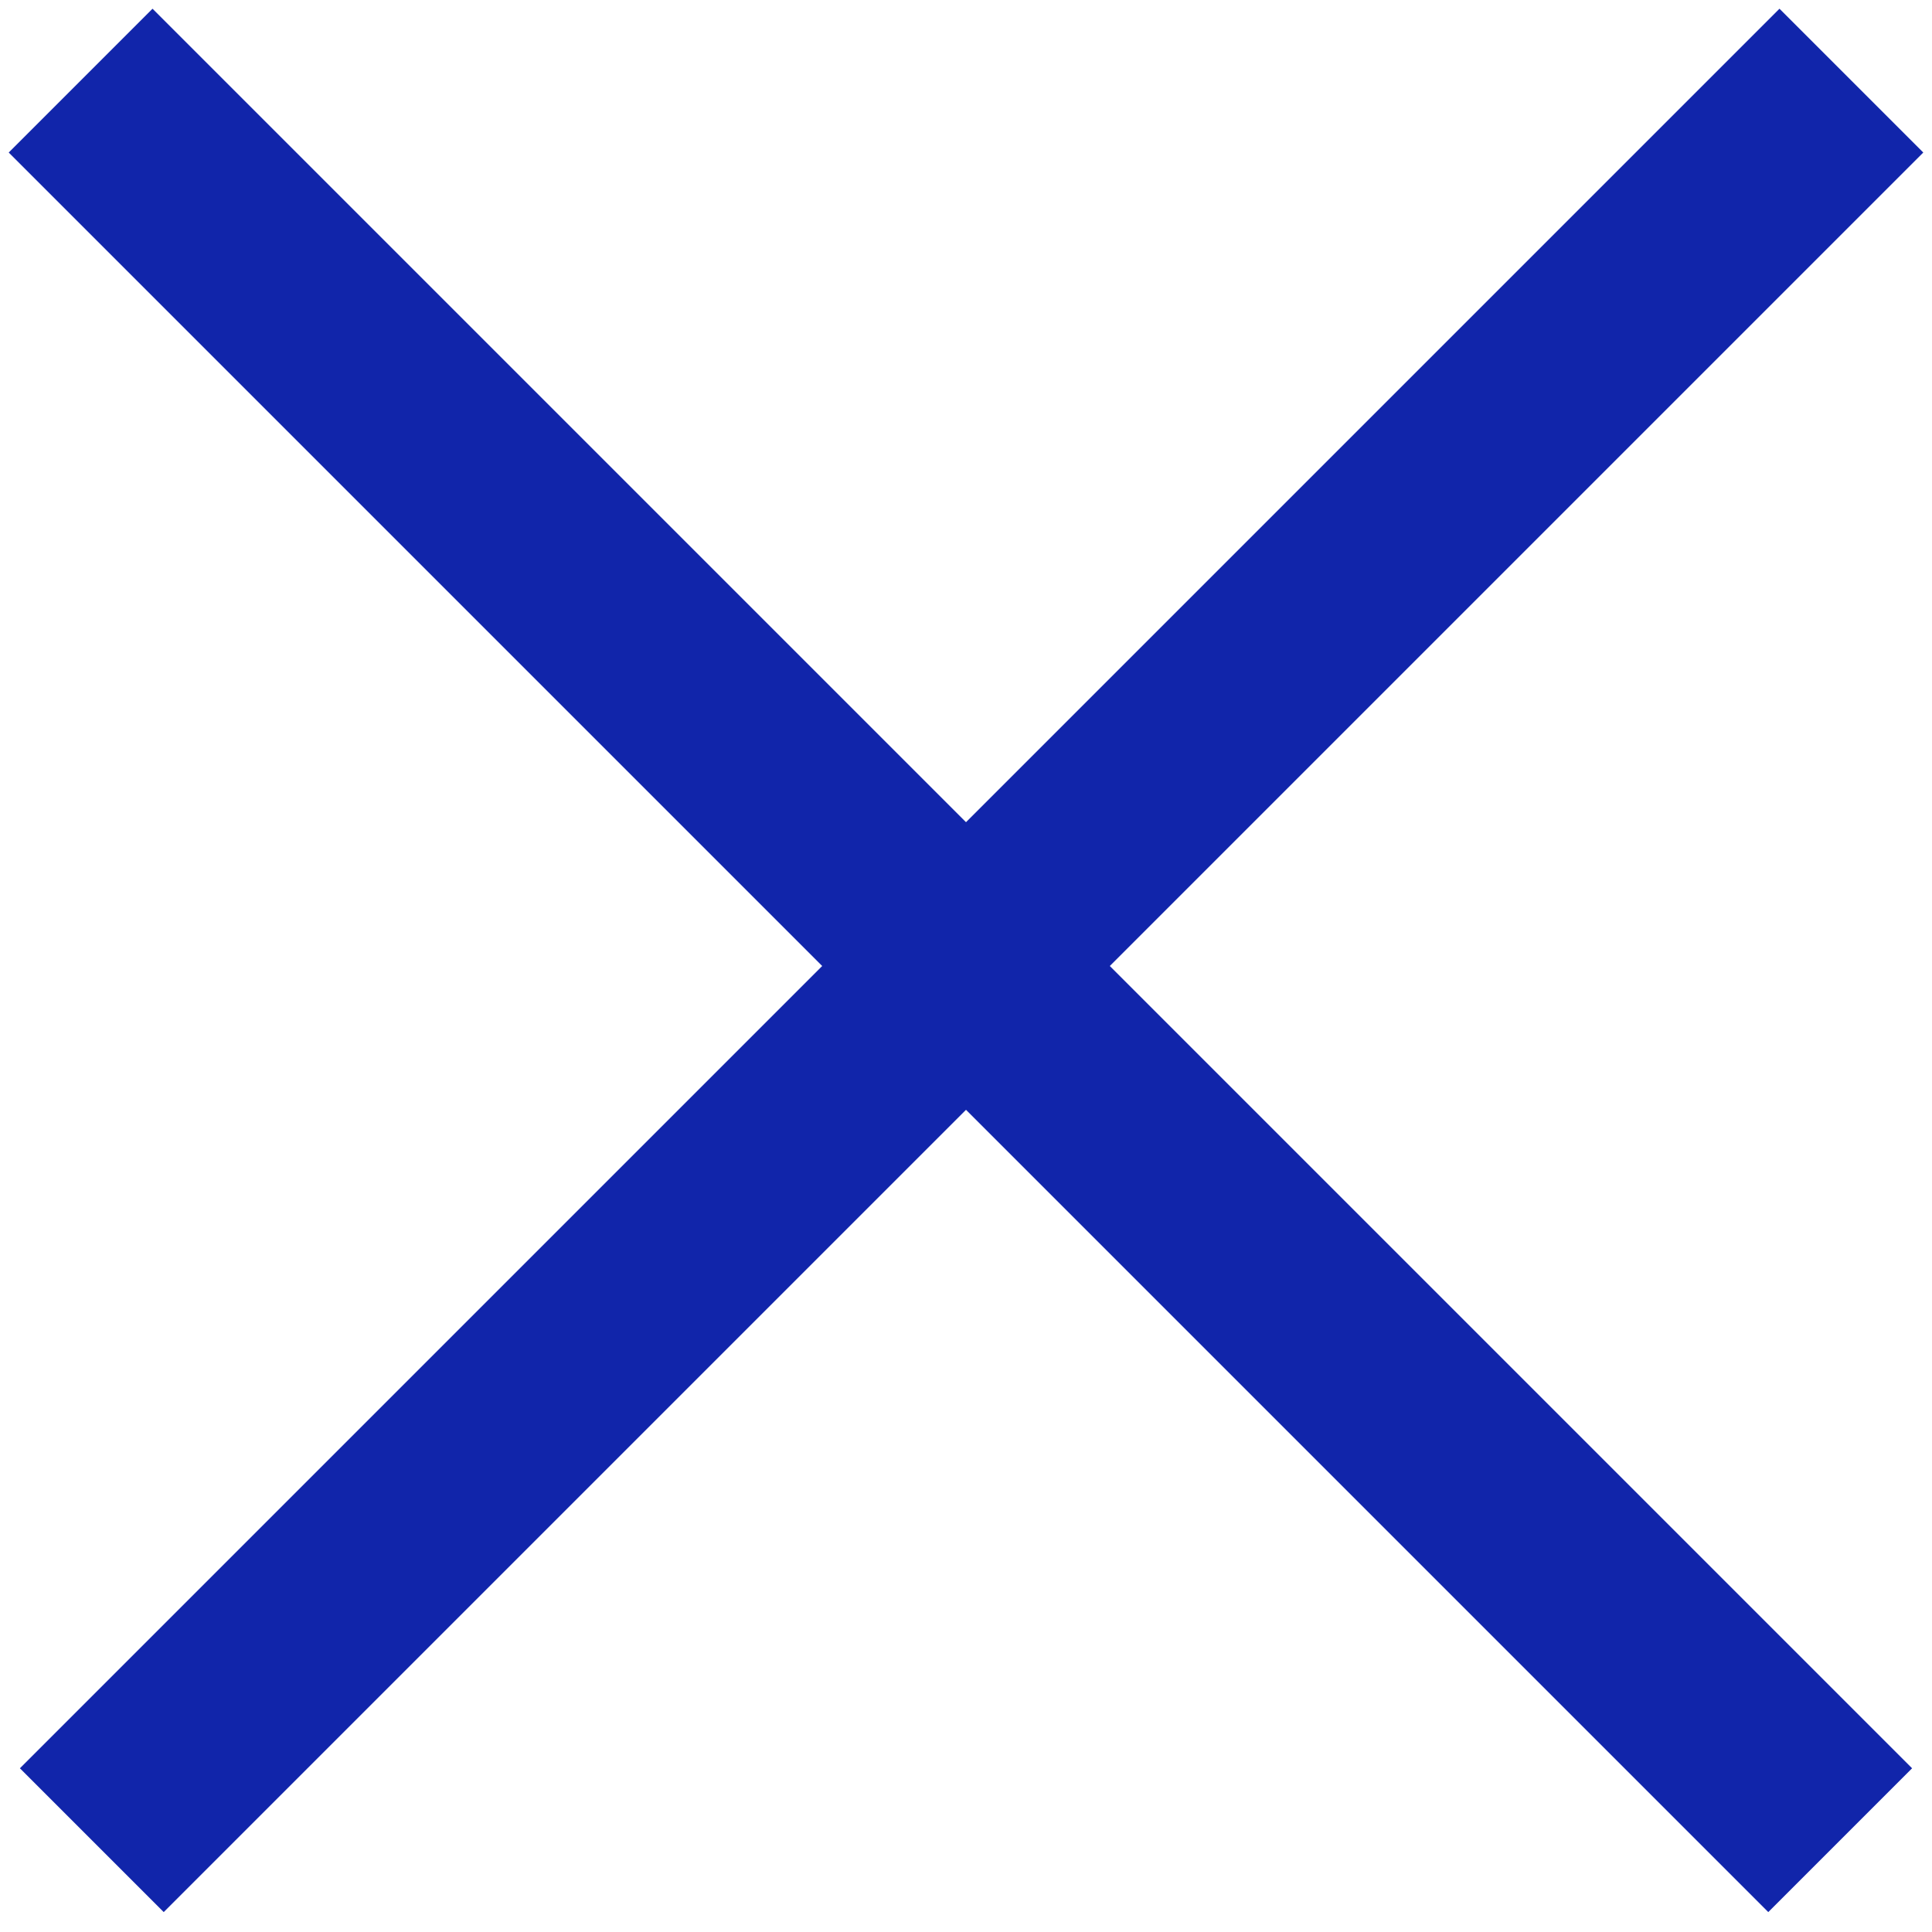
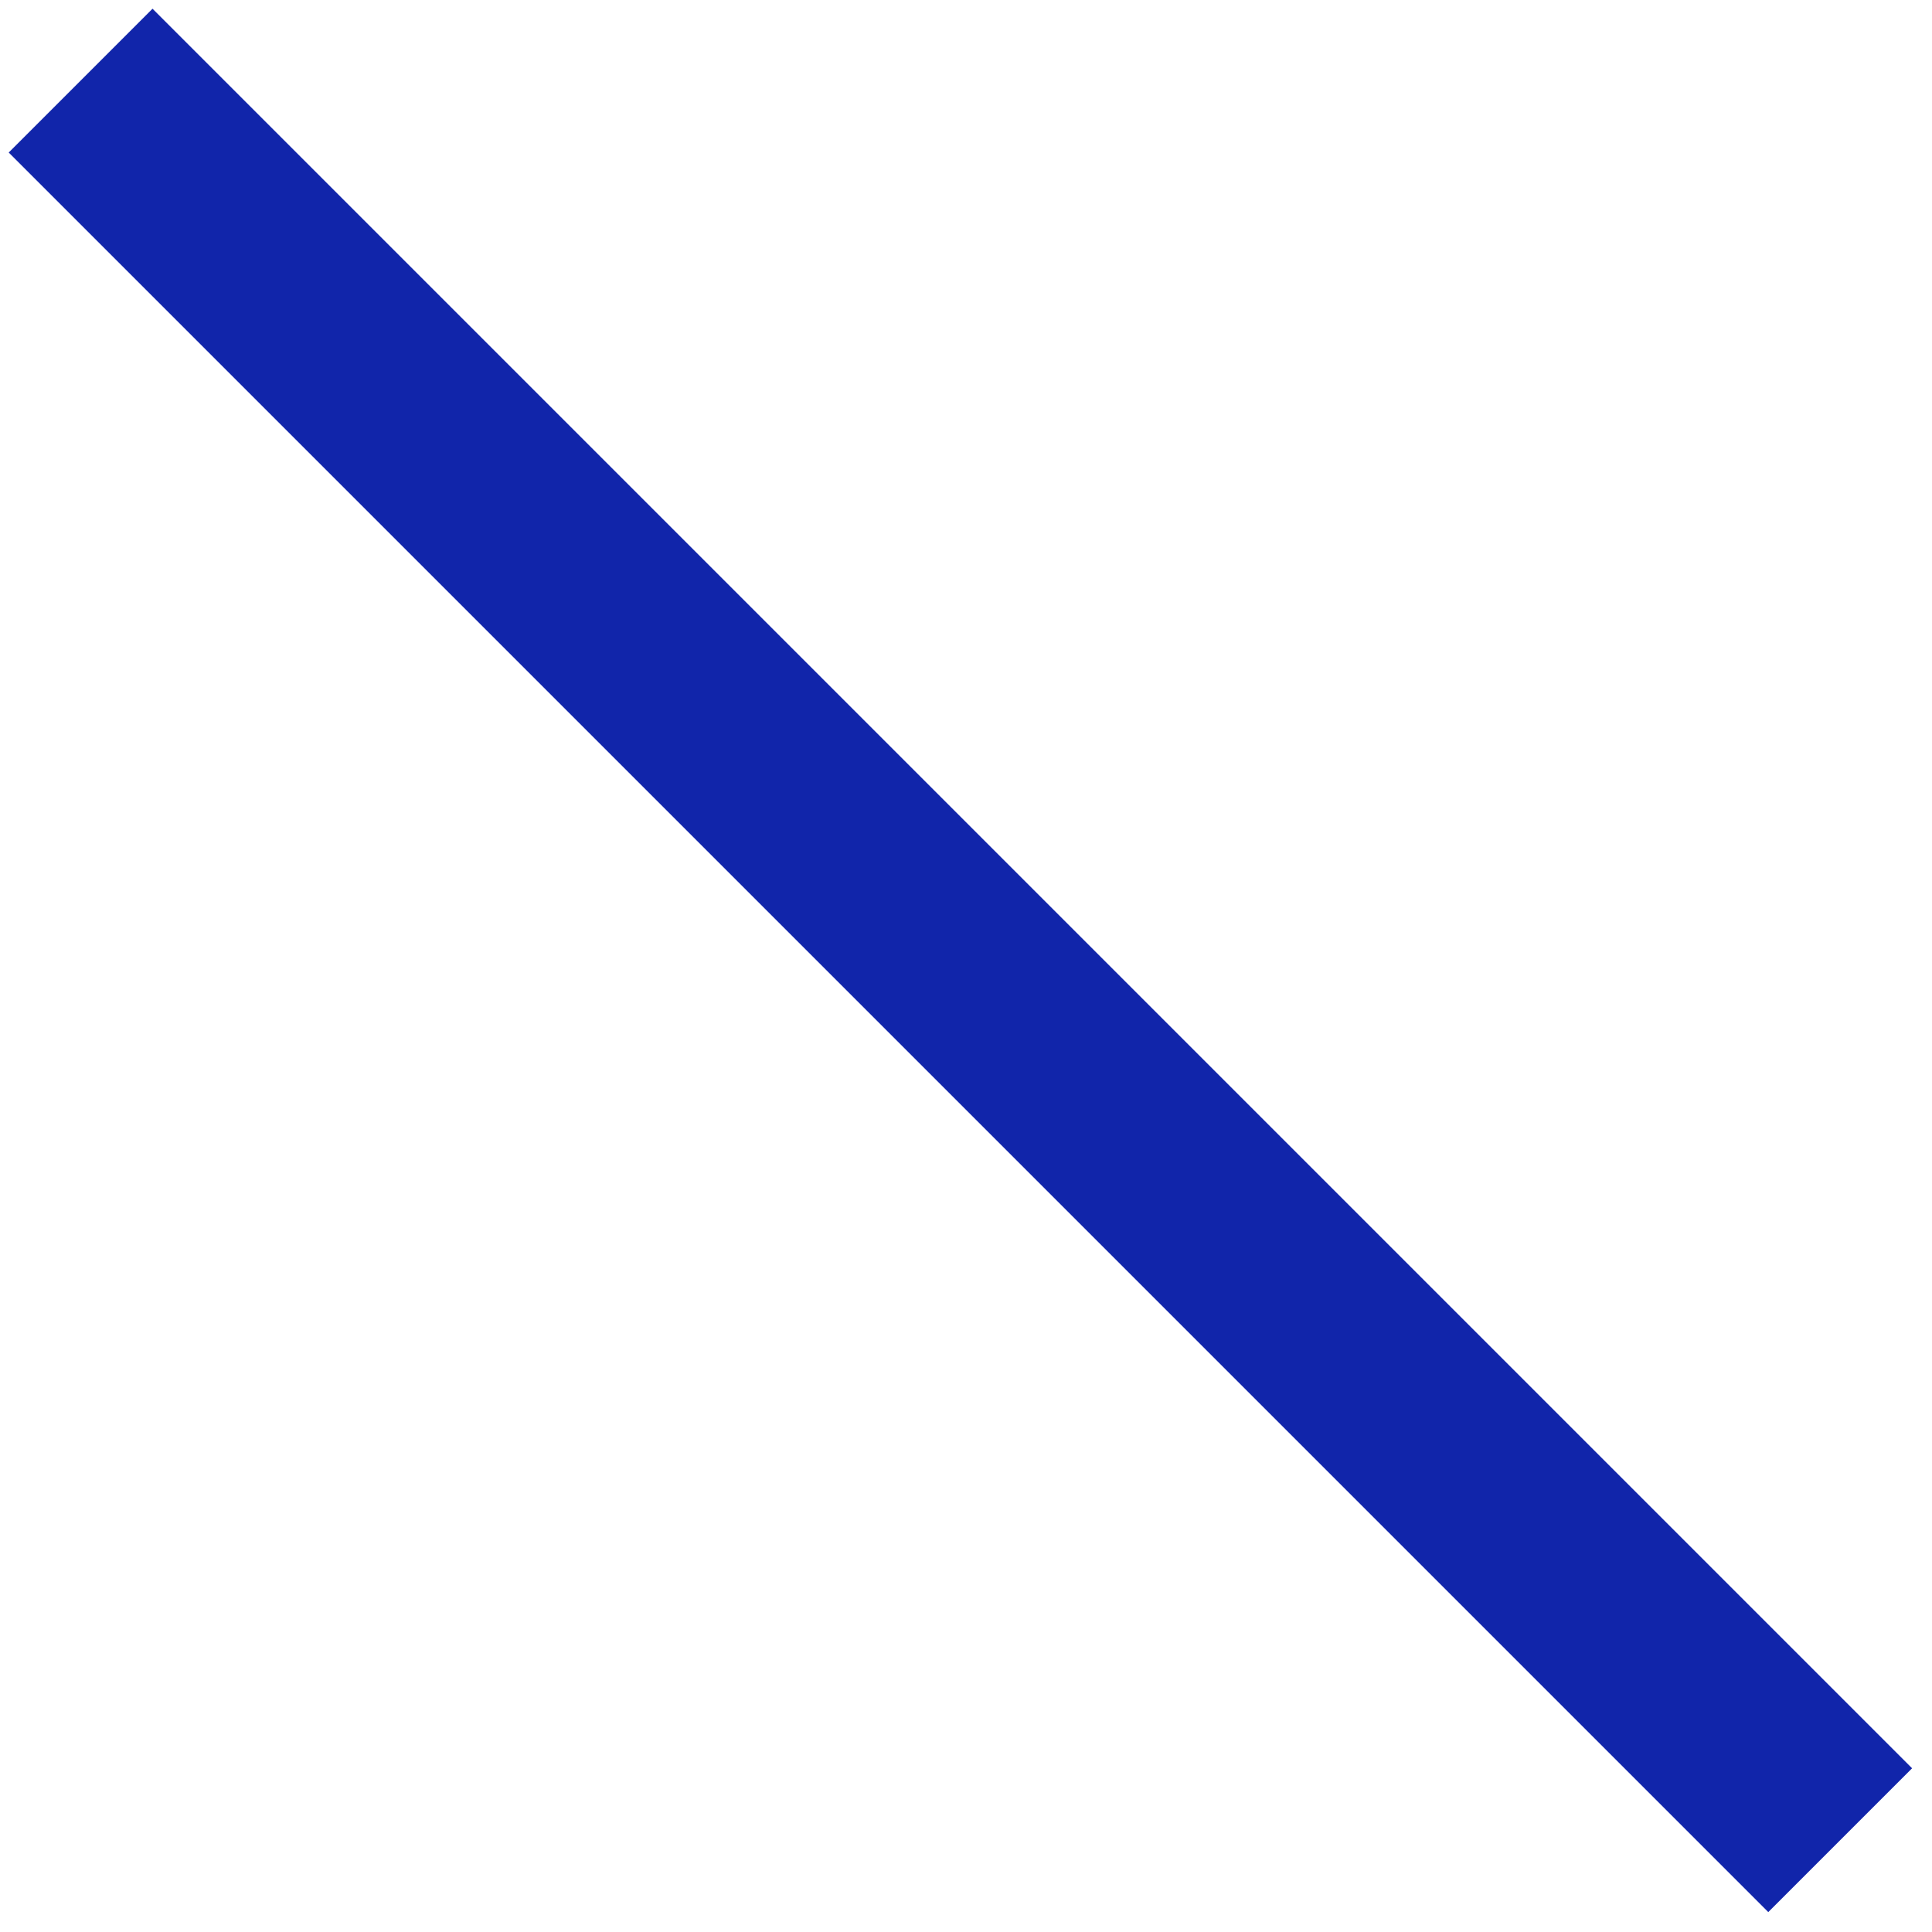
<svg xmlns="http://www.w3.org/2000/svg" width="19px" height="19px" viewBox="0 0 19 19" version="1.1">
  <title>Group 9</title>
  <desc>Created with Sketch.</desc>
  <defs />
  <g id="Internal-v6" stroke="none" stroke-width="1" fill="none" fill-rule="evenodd" stroke-linecap="square">
    <g id="01b_How-It-Works-Landing---Overlays" transform="translate(-632, -303)" stroke="#1125AA" stroke-width="2">
      <g id="Overlay" transform="translate(120, 284)">
        <g id="Group-9" transform="translate(513, 20)">
          <path d="M0.5,0.5 L16.39,16.39" id="Line" />
-           <path d="M0.5,0.5 L16.39,16.39" id="Line" transform="translate(8.5, 8.5) scale(-1, 1) translate(-8.5, -8.5) " />
        </g>
      </g>
    </g>
  </g>
</svg>